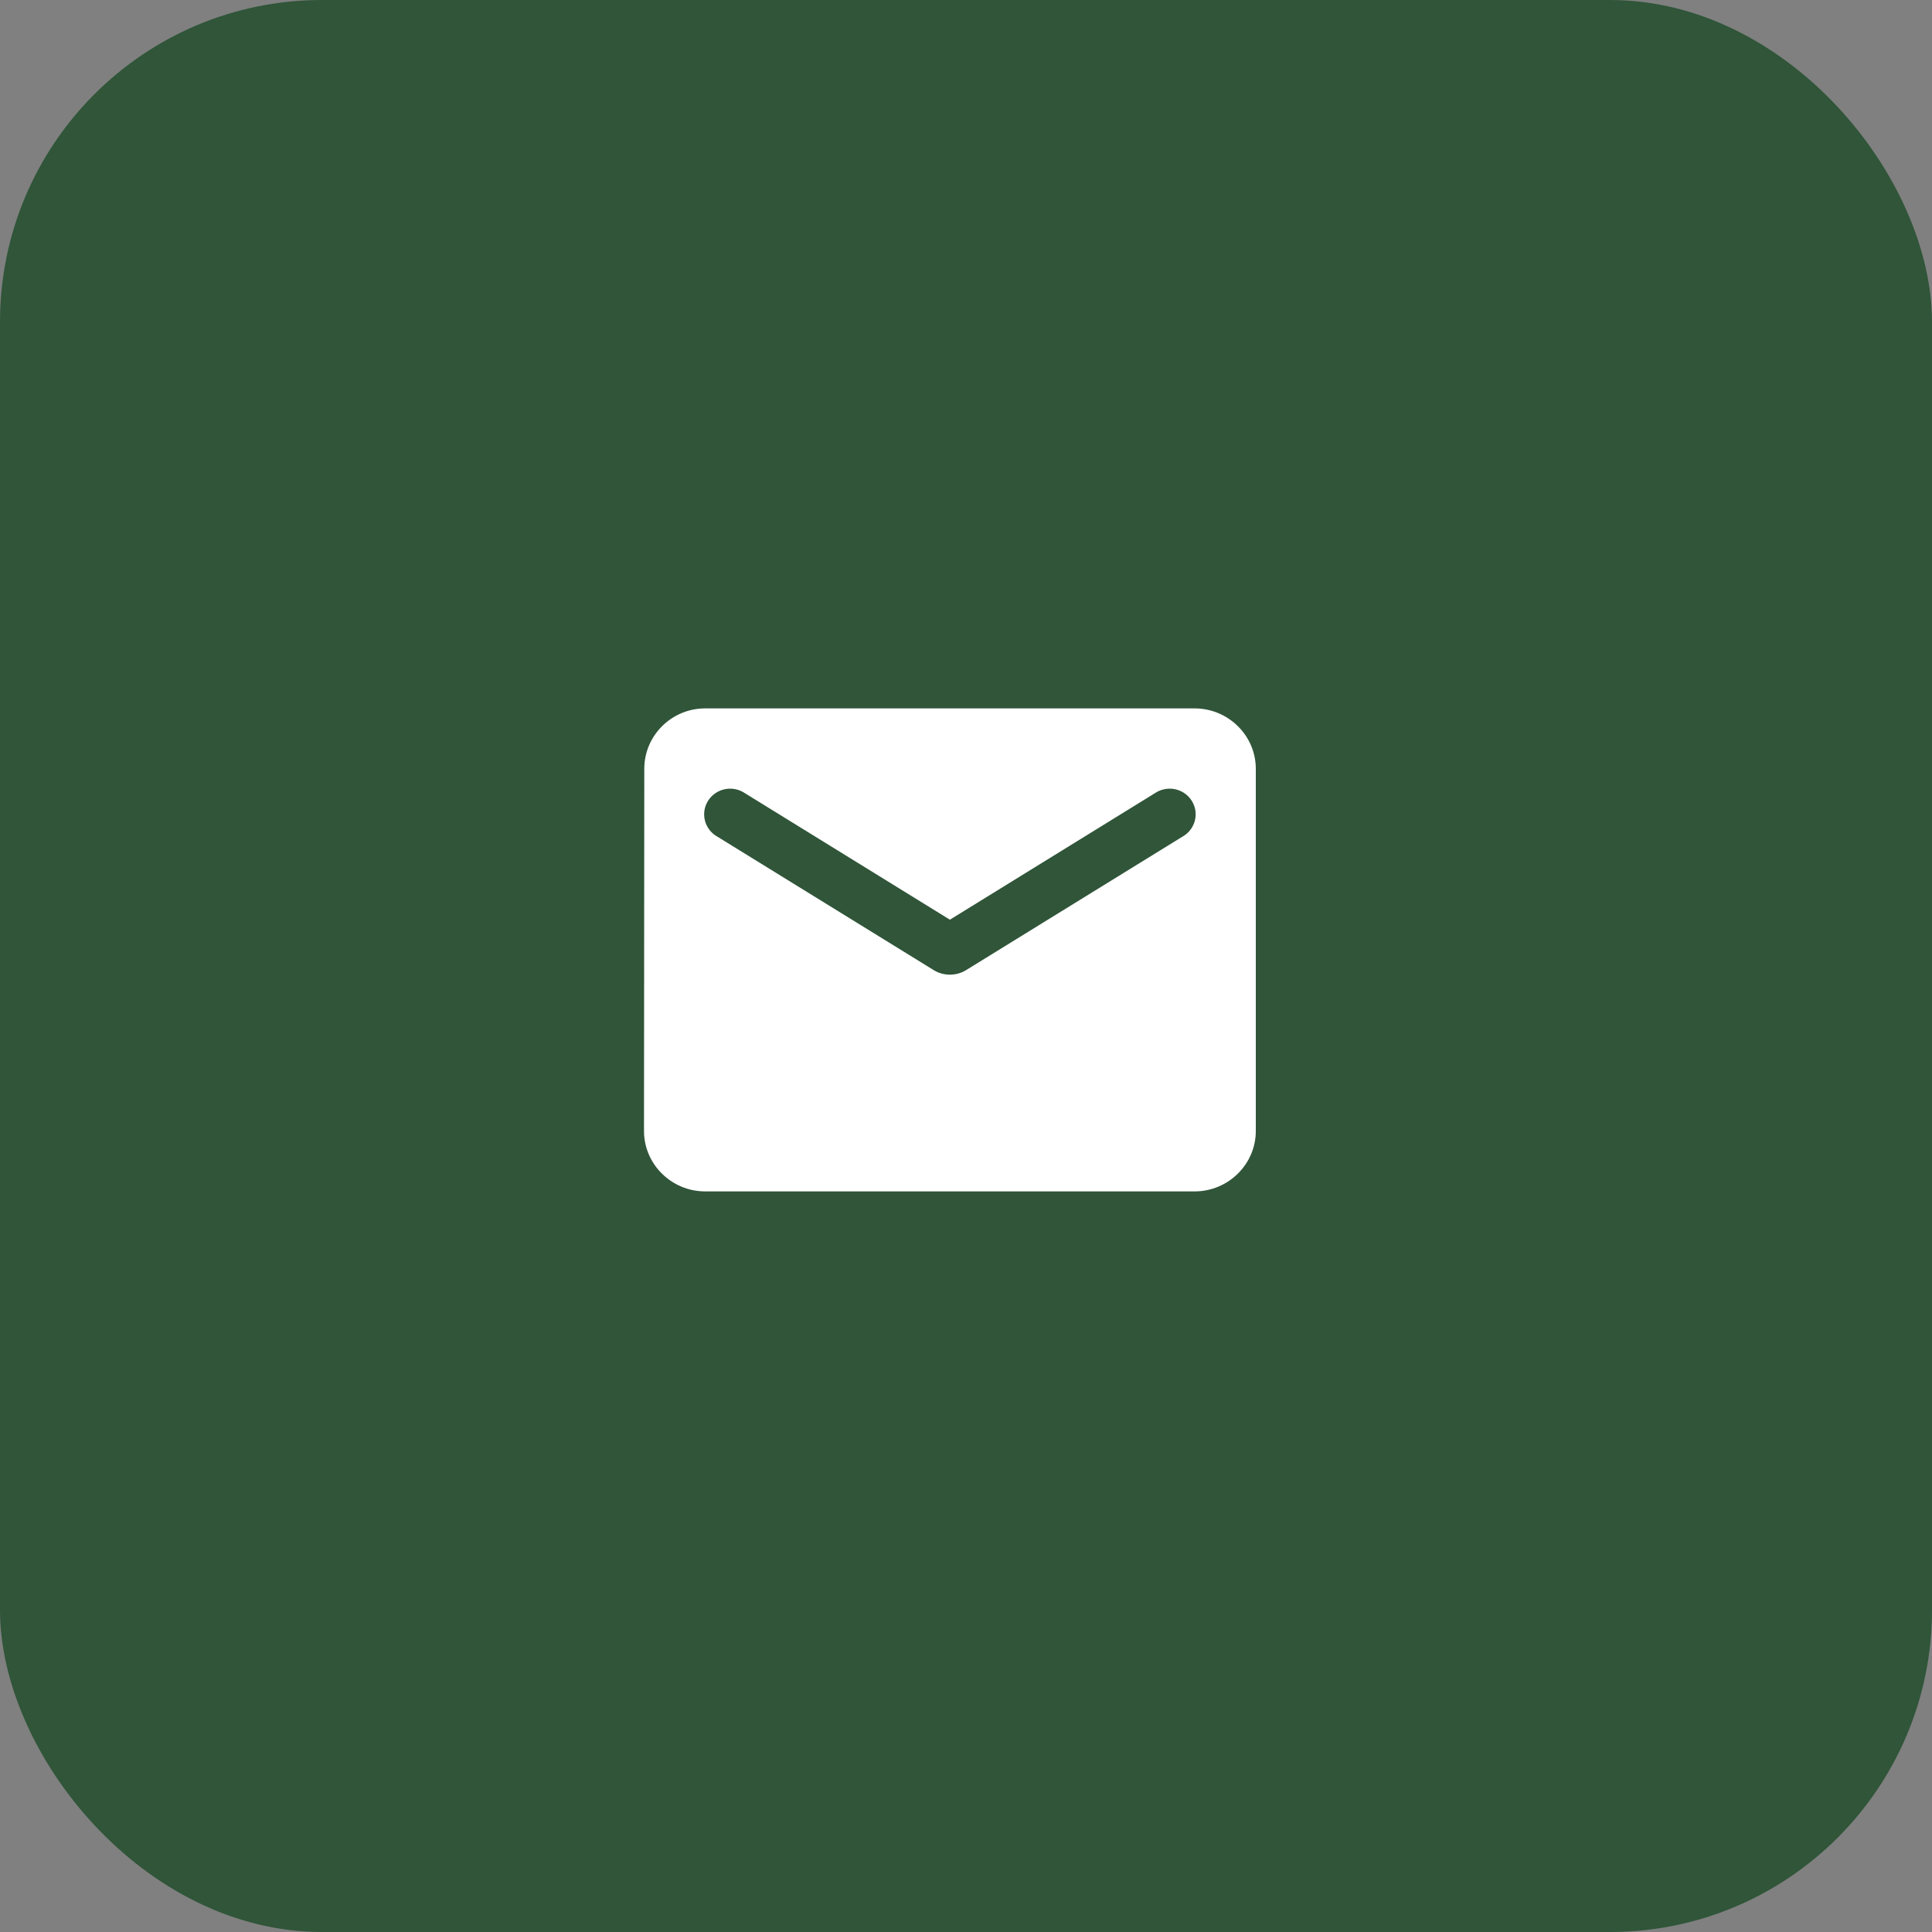
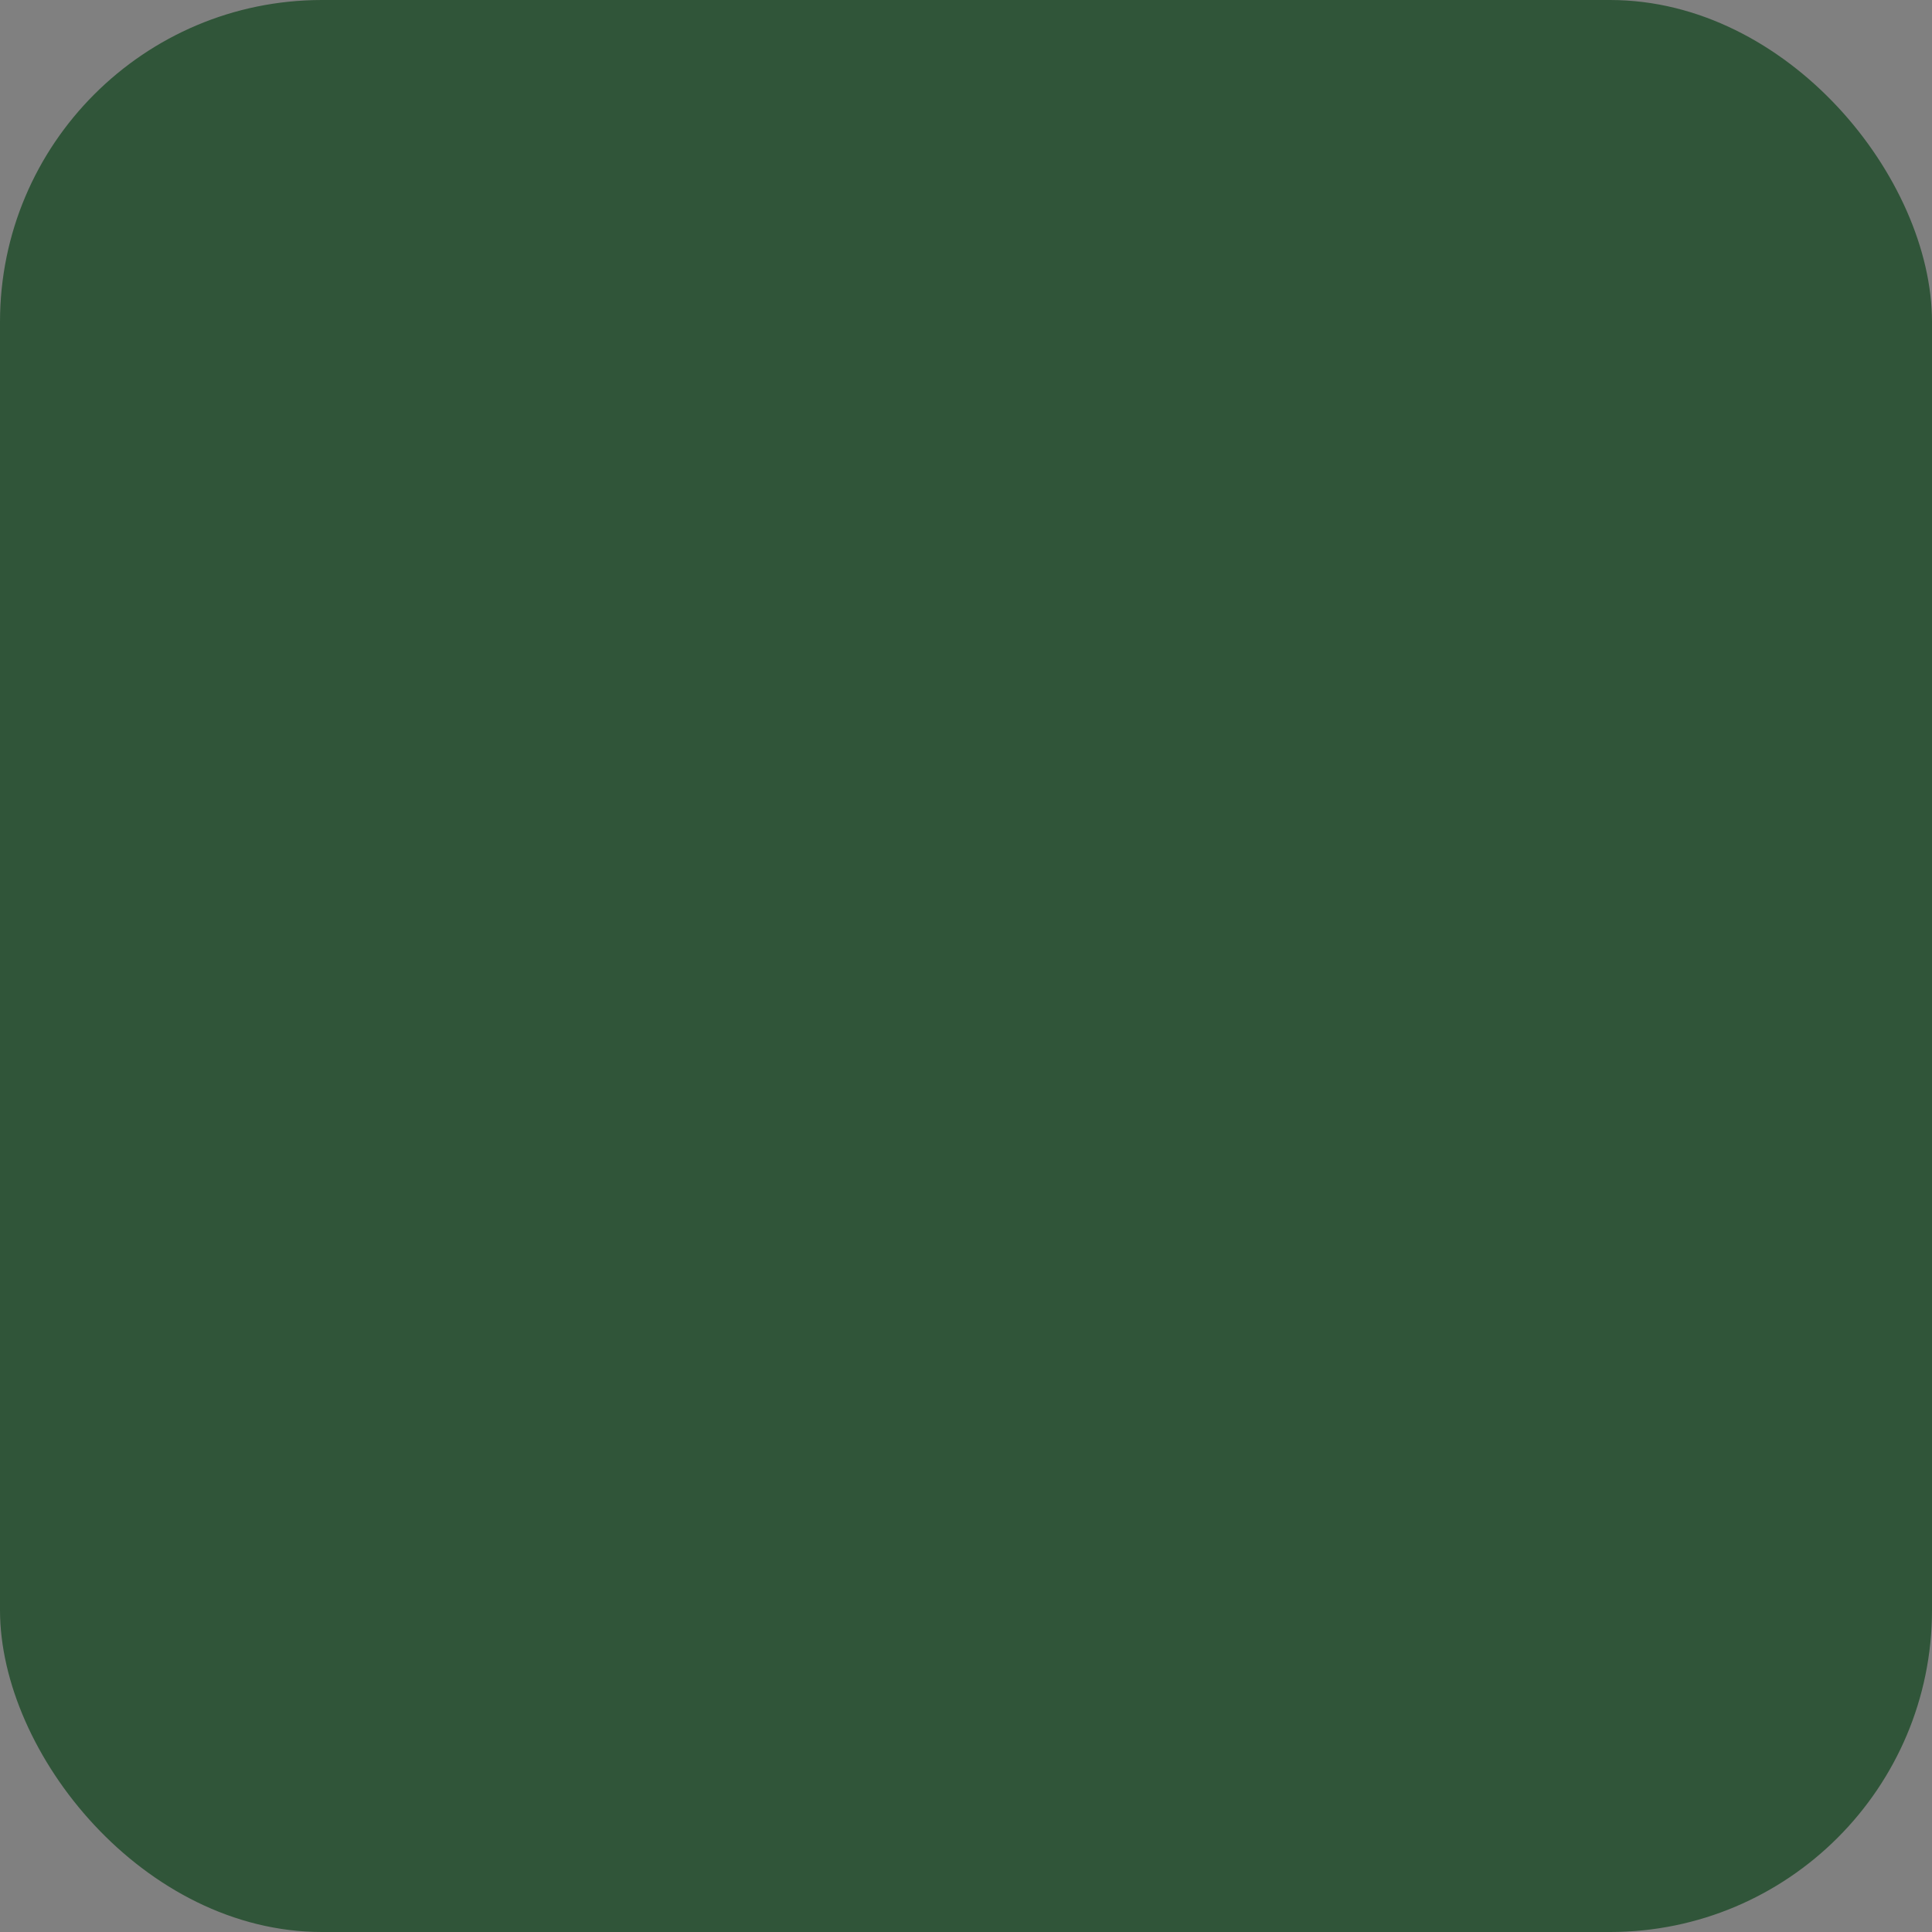
<svg xmlns="http://www.w3.org/2000/svg" width="60" height="60" viewBox="0 0 60 60" fill="none">
  <rect x="0" y="0" width="60" height="60" fill="#808080" stroke="none" />
  <rect width="60" height="60" rx="10" fill="#305539" />
-   <path d="M37.1 22H21.9C20.855 22 20.009 22.844 20.009 23.875L20 35.125C20 36.156 20.855 37 21.9 37H37.1C38.145 37 39 36.156 39 35.125V23.875C39 22.844 38.145 22 37.1 22ZM36.72 25.984L30.003 30.128C29.7 30.316 29.3 30.316 28.997 30.128L22.28 25.984C22.185 25.932 22.101 25.86 22.035 25.775C21.968 25.689 21.92 25.591 21.893 25.487C21.866 25.383 21.861 25.274 21.877 25.167C21.894 25.061 21.933 24.959 21.991 24.867C22.048 24.776 22.125 24.697 22.214 24.635C22.304 24.574 22.405 24.531 22.512 24.509C22.619 24.487 22.73 24.487 22.837 24.509C22.944 24.53 23.045 24.573 23.135 24.634L29.5 28.562L35.865 24.634C35.955 24.573 36.056 24.53 36.163 24.509C36.27 24.487 36.381 24.487 36.488 24.509C36.595 24.531 36.696 24.574 36.786 24.635C36.876 24.697 36.952 24.776 37.01 24.867C37.067 24.959 37.106 25.061 37.123 25.167C37.139 25.274 37.134 25.383 37.107 25.487C37.08 25.591 37.032 25.689 36.965 25.775C36.899 25.86 36.815 25.932 36.72 25.984Z" fill="white" />
</svg>